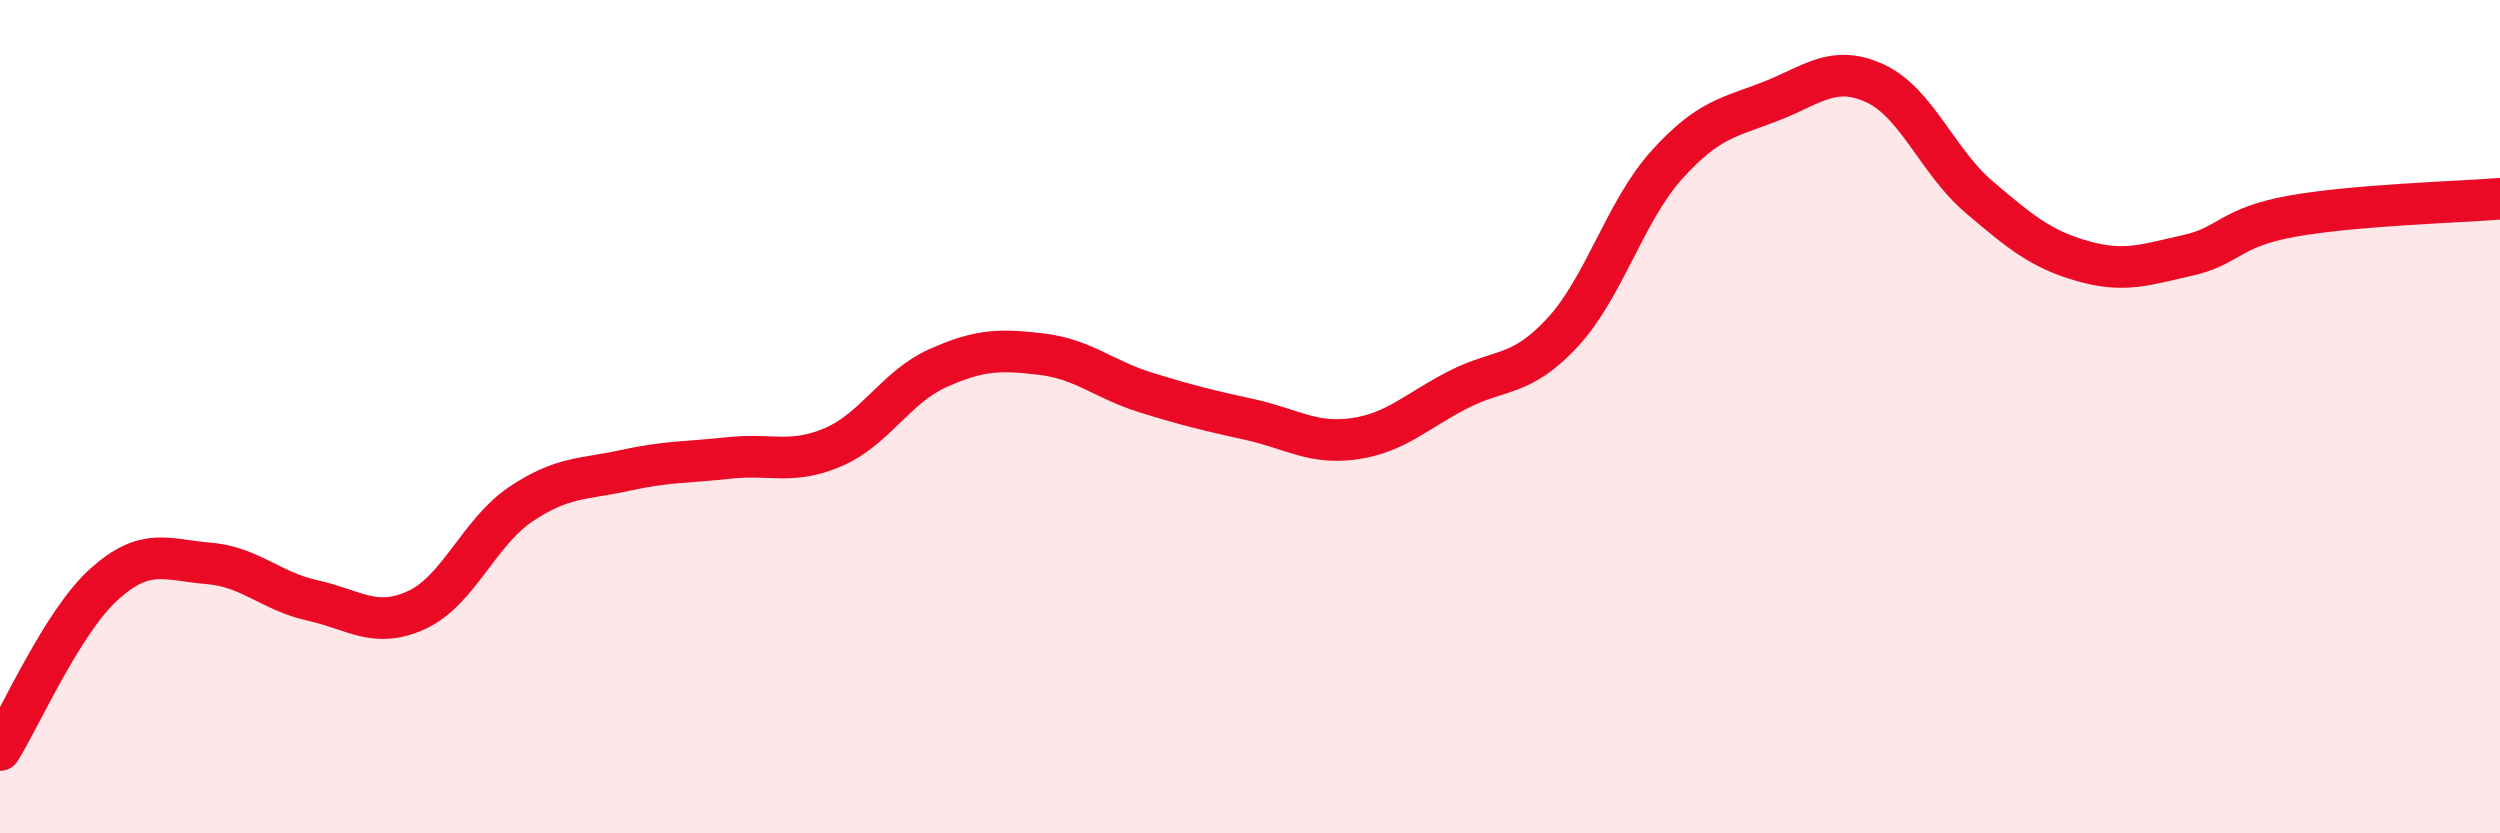
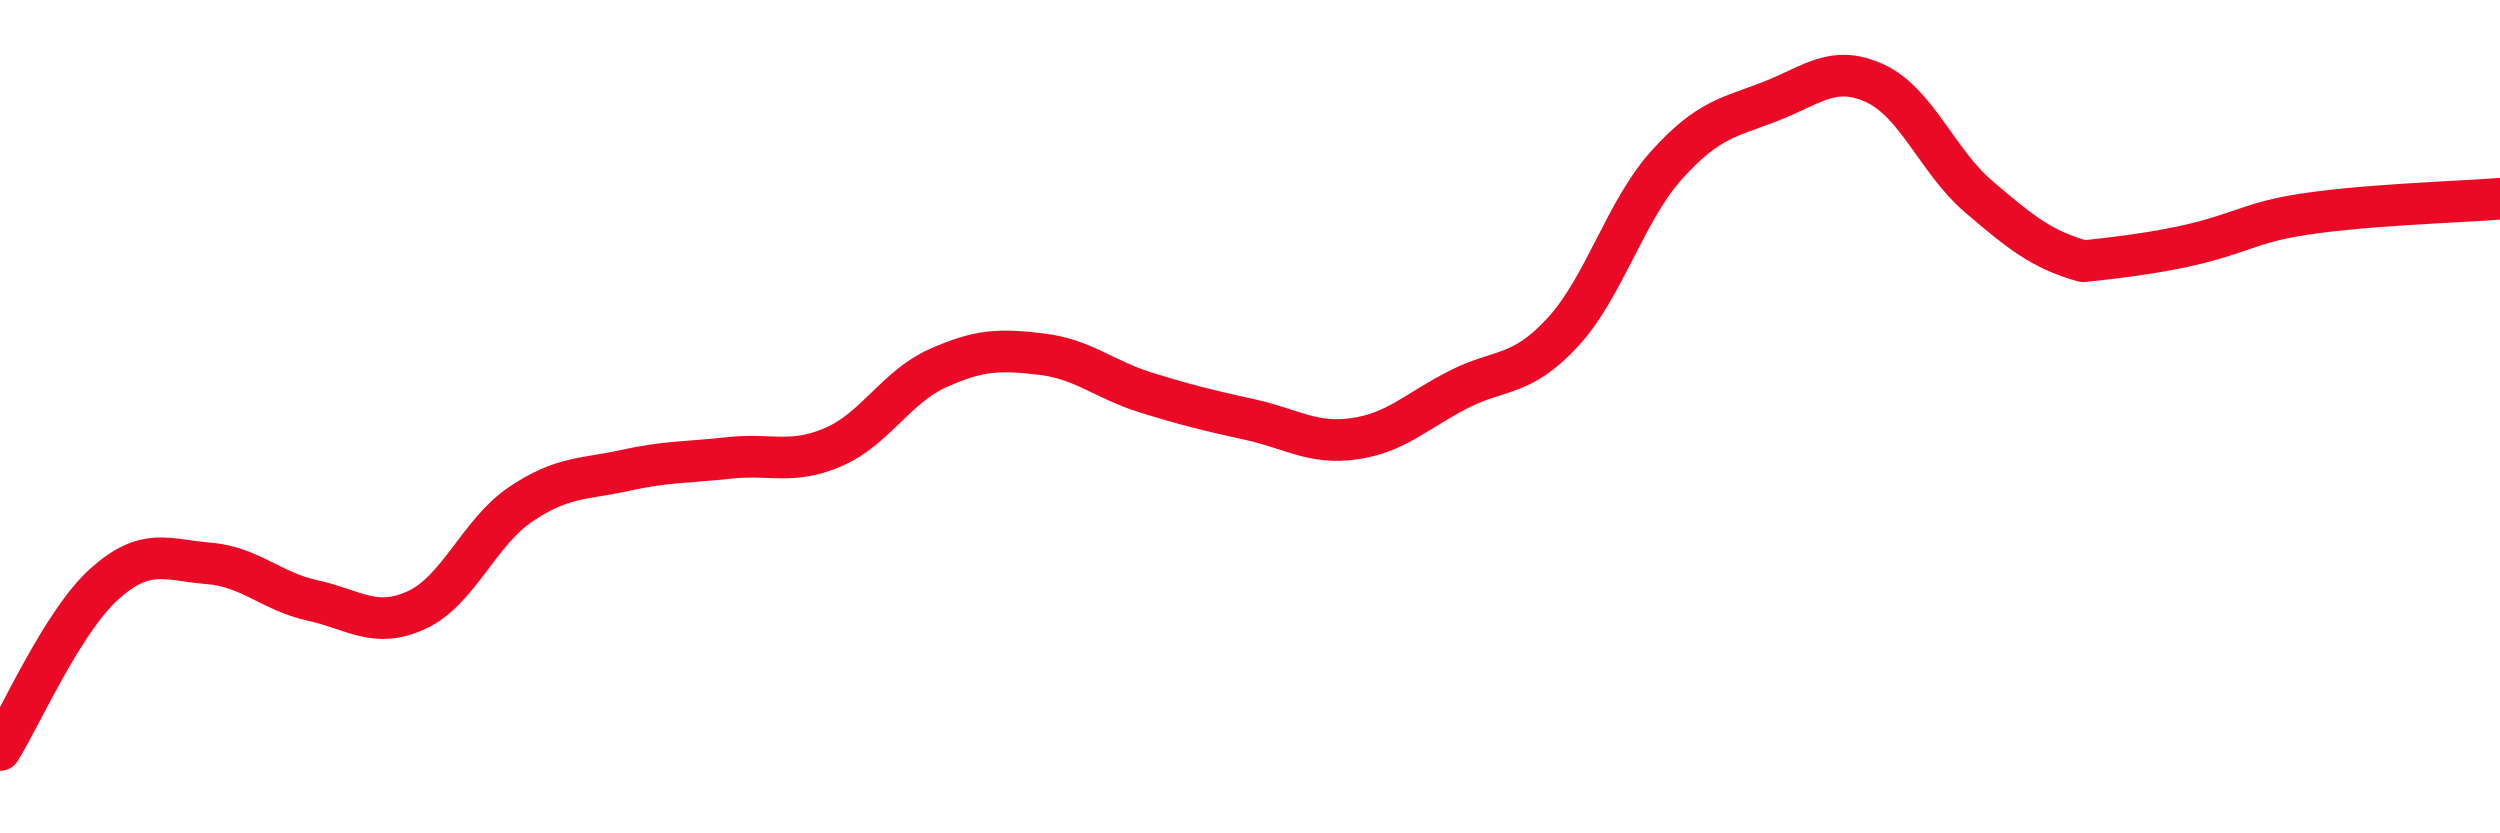
<svg xmlns="http://www.w3.org/2000/svg" width="60" height="20" viewBox="0 0 60 20">
-   <path d="M 0,18 C 0.5,17.2 1.5,14.92 2.5,14.02 C 3.5,13.12 4,13.44 5,13.52 C 6,13.6 6.5,14.19 7.5,14.41 C 8.5,14.63 9,15.1 10,14.64 C 11,14.18 11.5,12.77 12.5,12.1 C 13.5,11.43 14,11.51 15,11.29 C 16,11.07 16.5,11.1 17.5,10.99 C 18.5,10.88 19,11.16 20,10.73 C 21,10.3 21.5,9.29 22.5,8.84 C 23.5,8.39 24,8.38 25,8.5 C 26,8.62 26.5,9.11 27.5,9.42 C 28.5,9.73 29,9.85 30,10.07 C 31,10.29 31.5,10.67 32.5,10.53 C 33.5,10.39 34,9.86 35,9.35 C 36,8.84 36.5,9.06 37.5,7.98 C 38.5,6.9 39,5.07 40,3.96 C 41,2.85 41.5,2.82 42.5,2.43 C 43.5,2.04 44,1.54 45,2 C 46,2.46 46.5,3.88 47.5,4.73 C 48.5,5.58 49,5.99 50,6.27 C 51,6.55 51.5,6.35 52.5,6.13 C 53.5,5.91 53.5,5.46 55,5.19 C 56.5,4.92 59,4.85 60,4.77L60 20L0 20Z" fill="#EB0A25" opacity="0.1" stroke-linecap="round" stroke-linejoin="round" />
-   <path d="M 0,18 C 0.5,17.2 1.5,14.92 2.5,14.02 C 3.5,13.12 4,13.44 5,13.52 C 6,13.6 6.5,14.19 7.5,14.41 C 8.5,14.63 9,15.1 10,14.64 C 11,14.18 11.5,12.77 12.5,12.1 C 13.5,11.43 14,11.51 15,11.29 C 16,11.07 16.5,11.1 17.5,10.99 C 18.5,10.88 19,11.16 20,10.73 C 21,10.3 21.5,9.29 22.5,8.84 C 23.5,8.39 24,8.38 25,8.5 C 26,8.62 26.5,9.11 27.5,9.42 C 28.5,9.73 29,9.85 30,10.07 C 31,10.29 31.5,10.67 32.5,10.53 C 33.5,10.39 34,9.86 35,9.35 C 36,8.84 36.5,9.06 37.5,7.98 C 38.5,6.9 39,5.07 40,3.96 C 41,2.85 41.5,2.82 42.5,2.43 C 43.5,2.04 44,1.54 45,2 C 46,2.46 46.5,3.88 47.5,4.73 C 48.5,5.58 49,5.99 50,6.27 C 51,6.55 51.5,6.35 52.5,6.13 C 53.5,5.91 53.5,5.46 55,5.19 C 56.5,4.92 59,4.85 60,4.77" stroke="#EB0A25" stroke-width="1" fill="none" stroke-linecap="round" stroke-linejoin="round" />
+   <path d="M 0,18 C 0.5,17.2 1.5,14.92 2.5,14.02 C 3.5,13.12 4,13.44 5,13.52 C 6,13.6 6.5,14.19 7.5,14.41 C 8.5,14.63 9,15.1 10,14.64 C 11,14.18 11.5,12.77 12.5,12.1 C 13.5,11.43 14,11.51 15,11.29 C 16,11.07 16.5,11.1 17.5,10.99 C 18.5,10.88 19,11.16 20,10.73 C 21,10.3 21.5,9.29 22.5,8.84 C 23.5,8.39 24,8.38 25,8.5 C 26,8.62 26.5,9.11 27.5,9.42 C 28.5,9.73 29,9.85 30,10.07 C 31,10.29 31.5,10.67 32.5,10.53 C 33.5,10.39 34,9.86 35,9.35 C 36,8.84 36.5,9.06 37.5,7.98 C 38.5,6.9 39,5.07 40,3.96 C 41,2.85 41.5,2.82 42.5,2.43 C 43.5,2.04 44,1.54 45,2 C 46,2.46 46.5,3.88 47.5,4.73 C 48.5,5.58 49,5.99 50,6.27 C 53.5,5.91 53.5,5.46 55,5.19 C 56.5,4.92 59,4.85 60,4.77" stroke="#EB0A25" stroke-width="1" fill="none" stroke-linecap="round" stroke-linejoin="round" />
</svg>